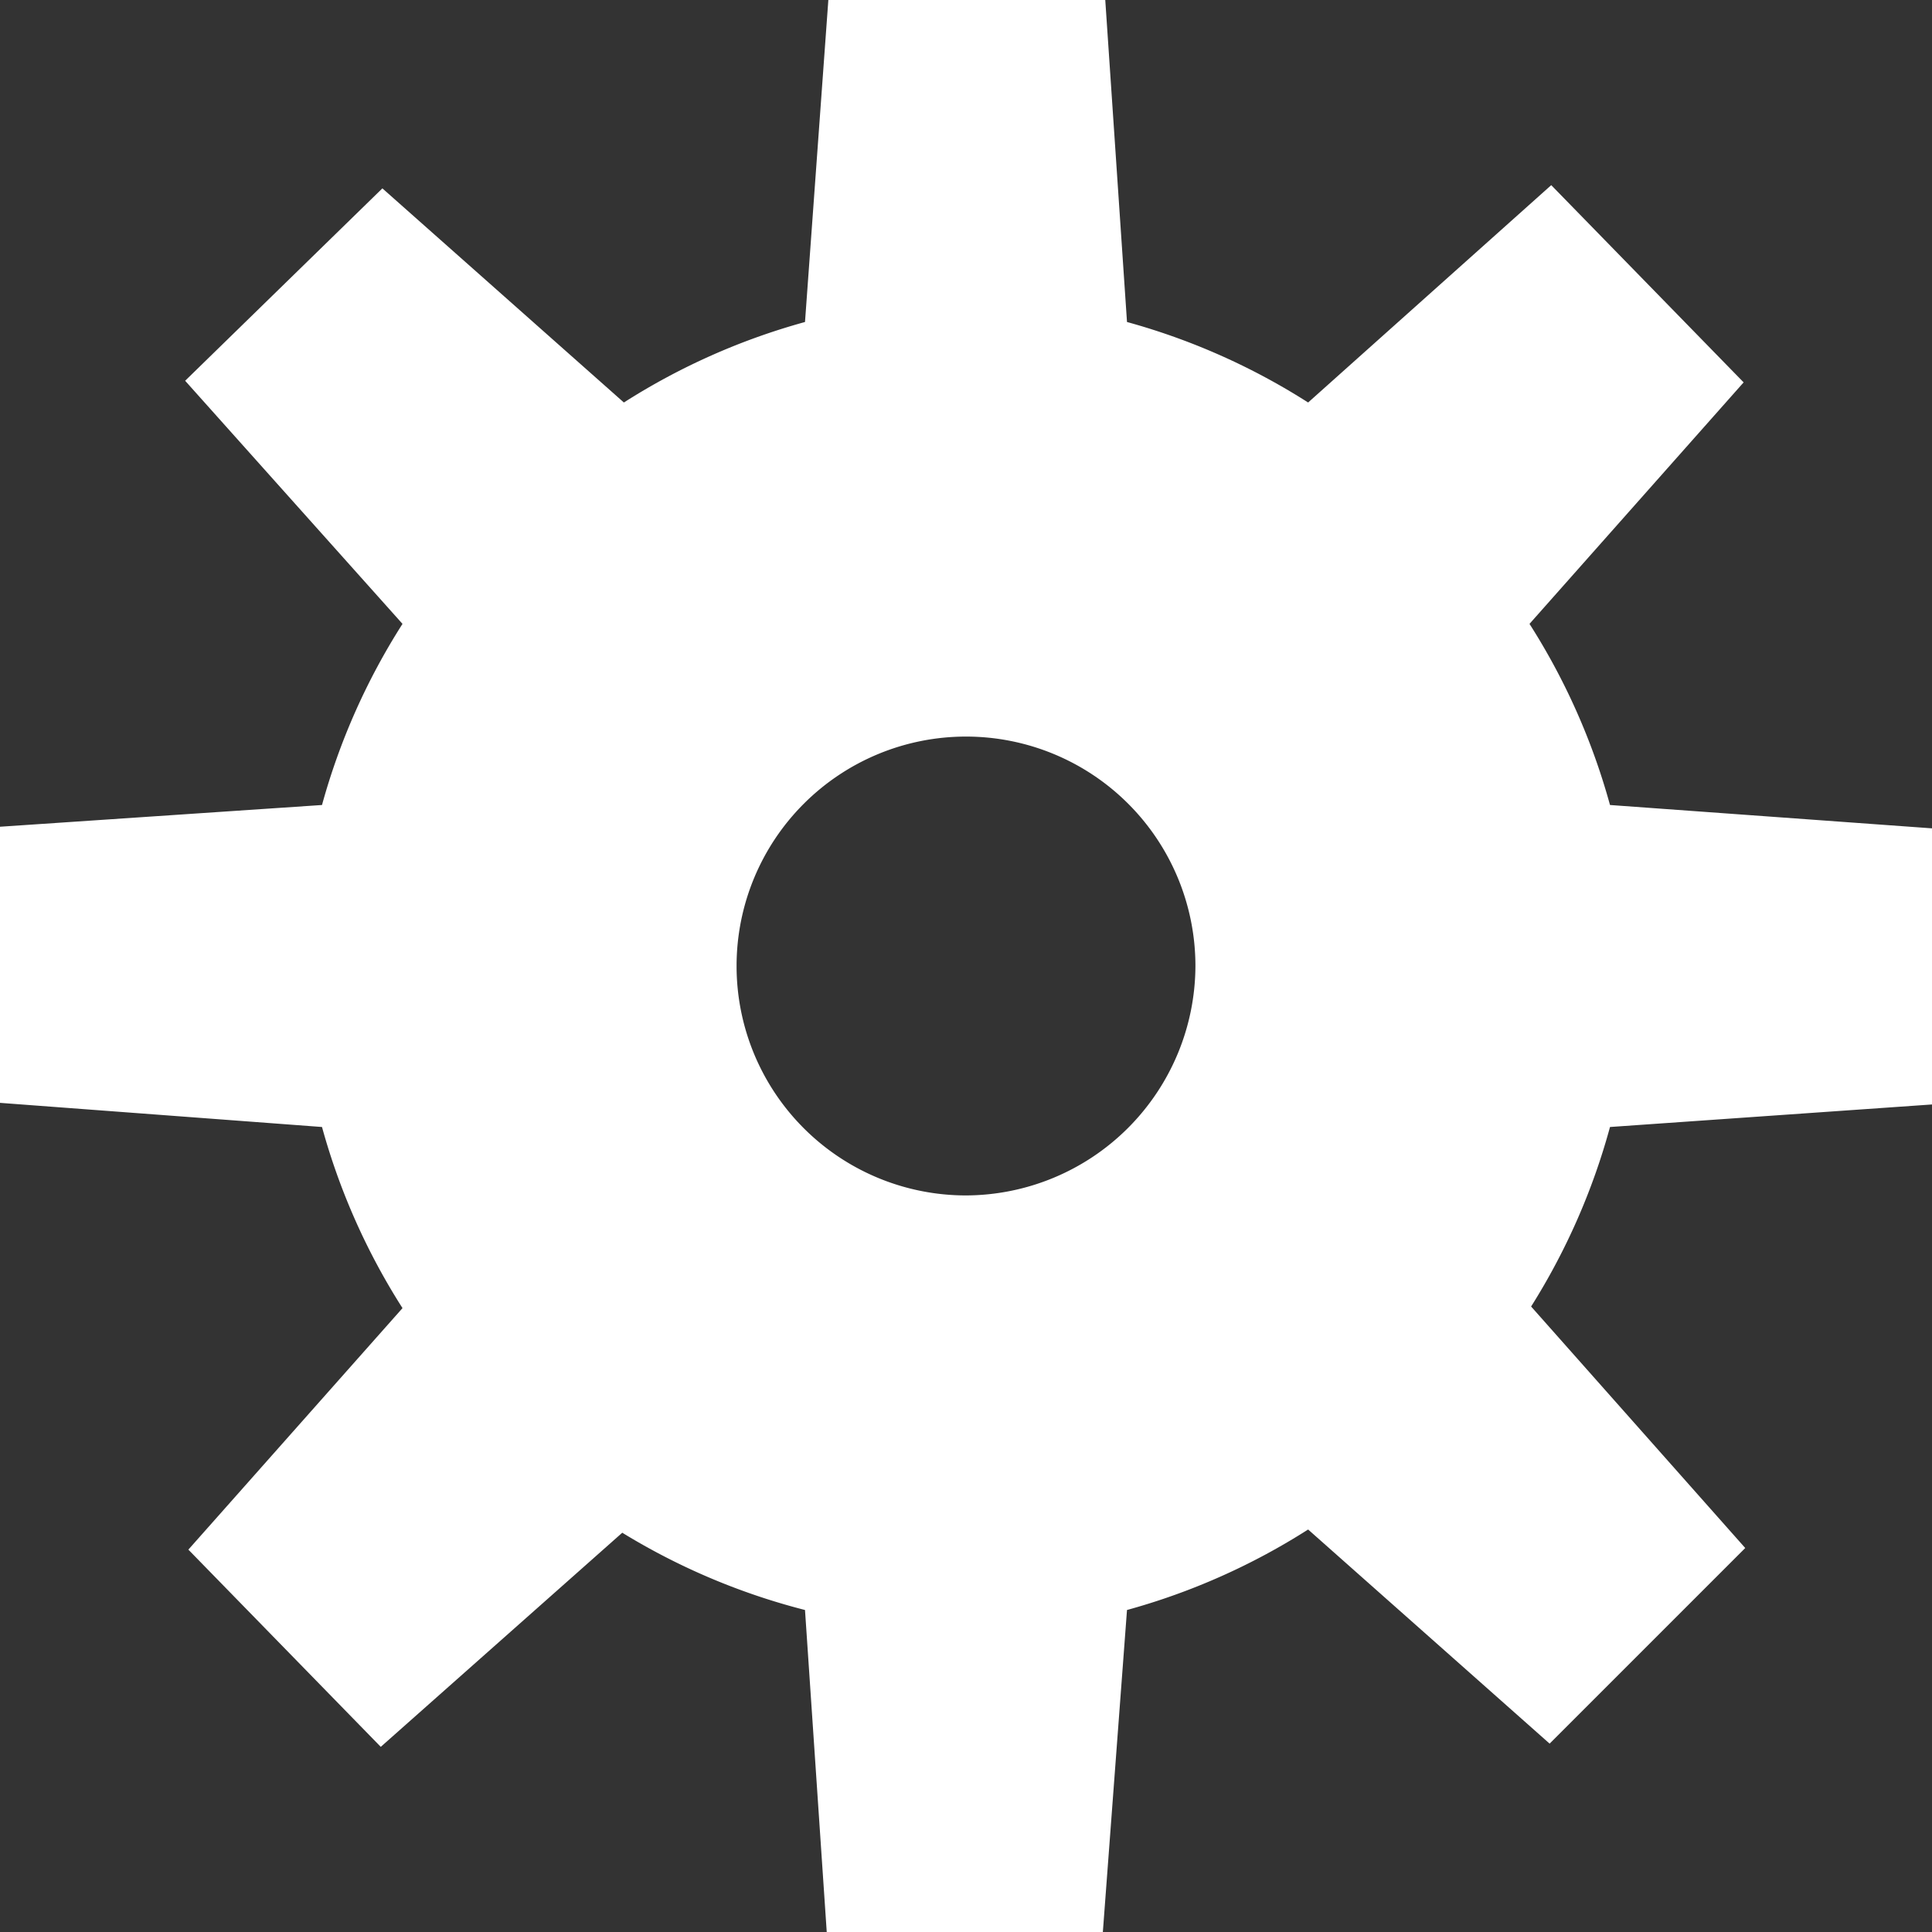
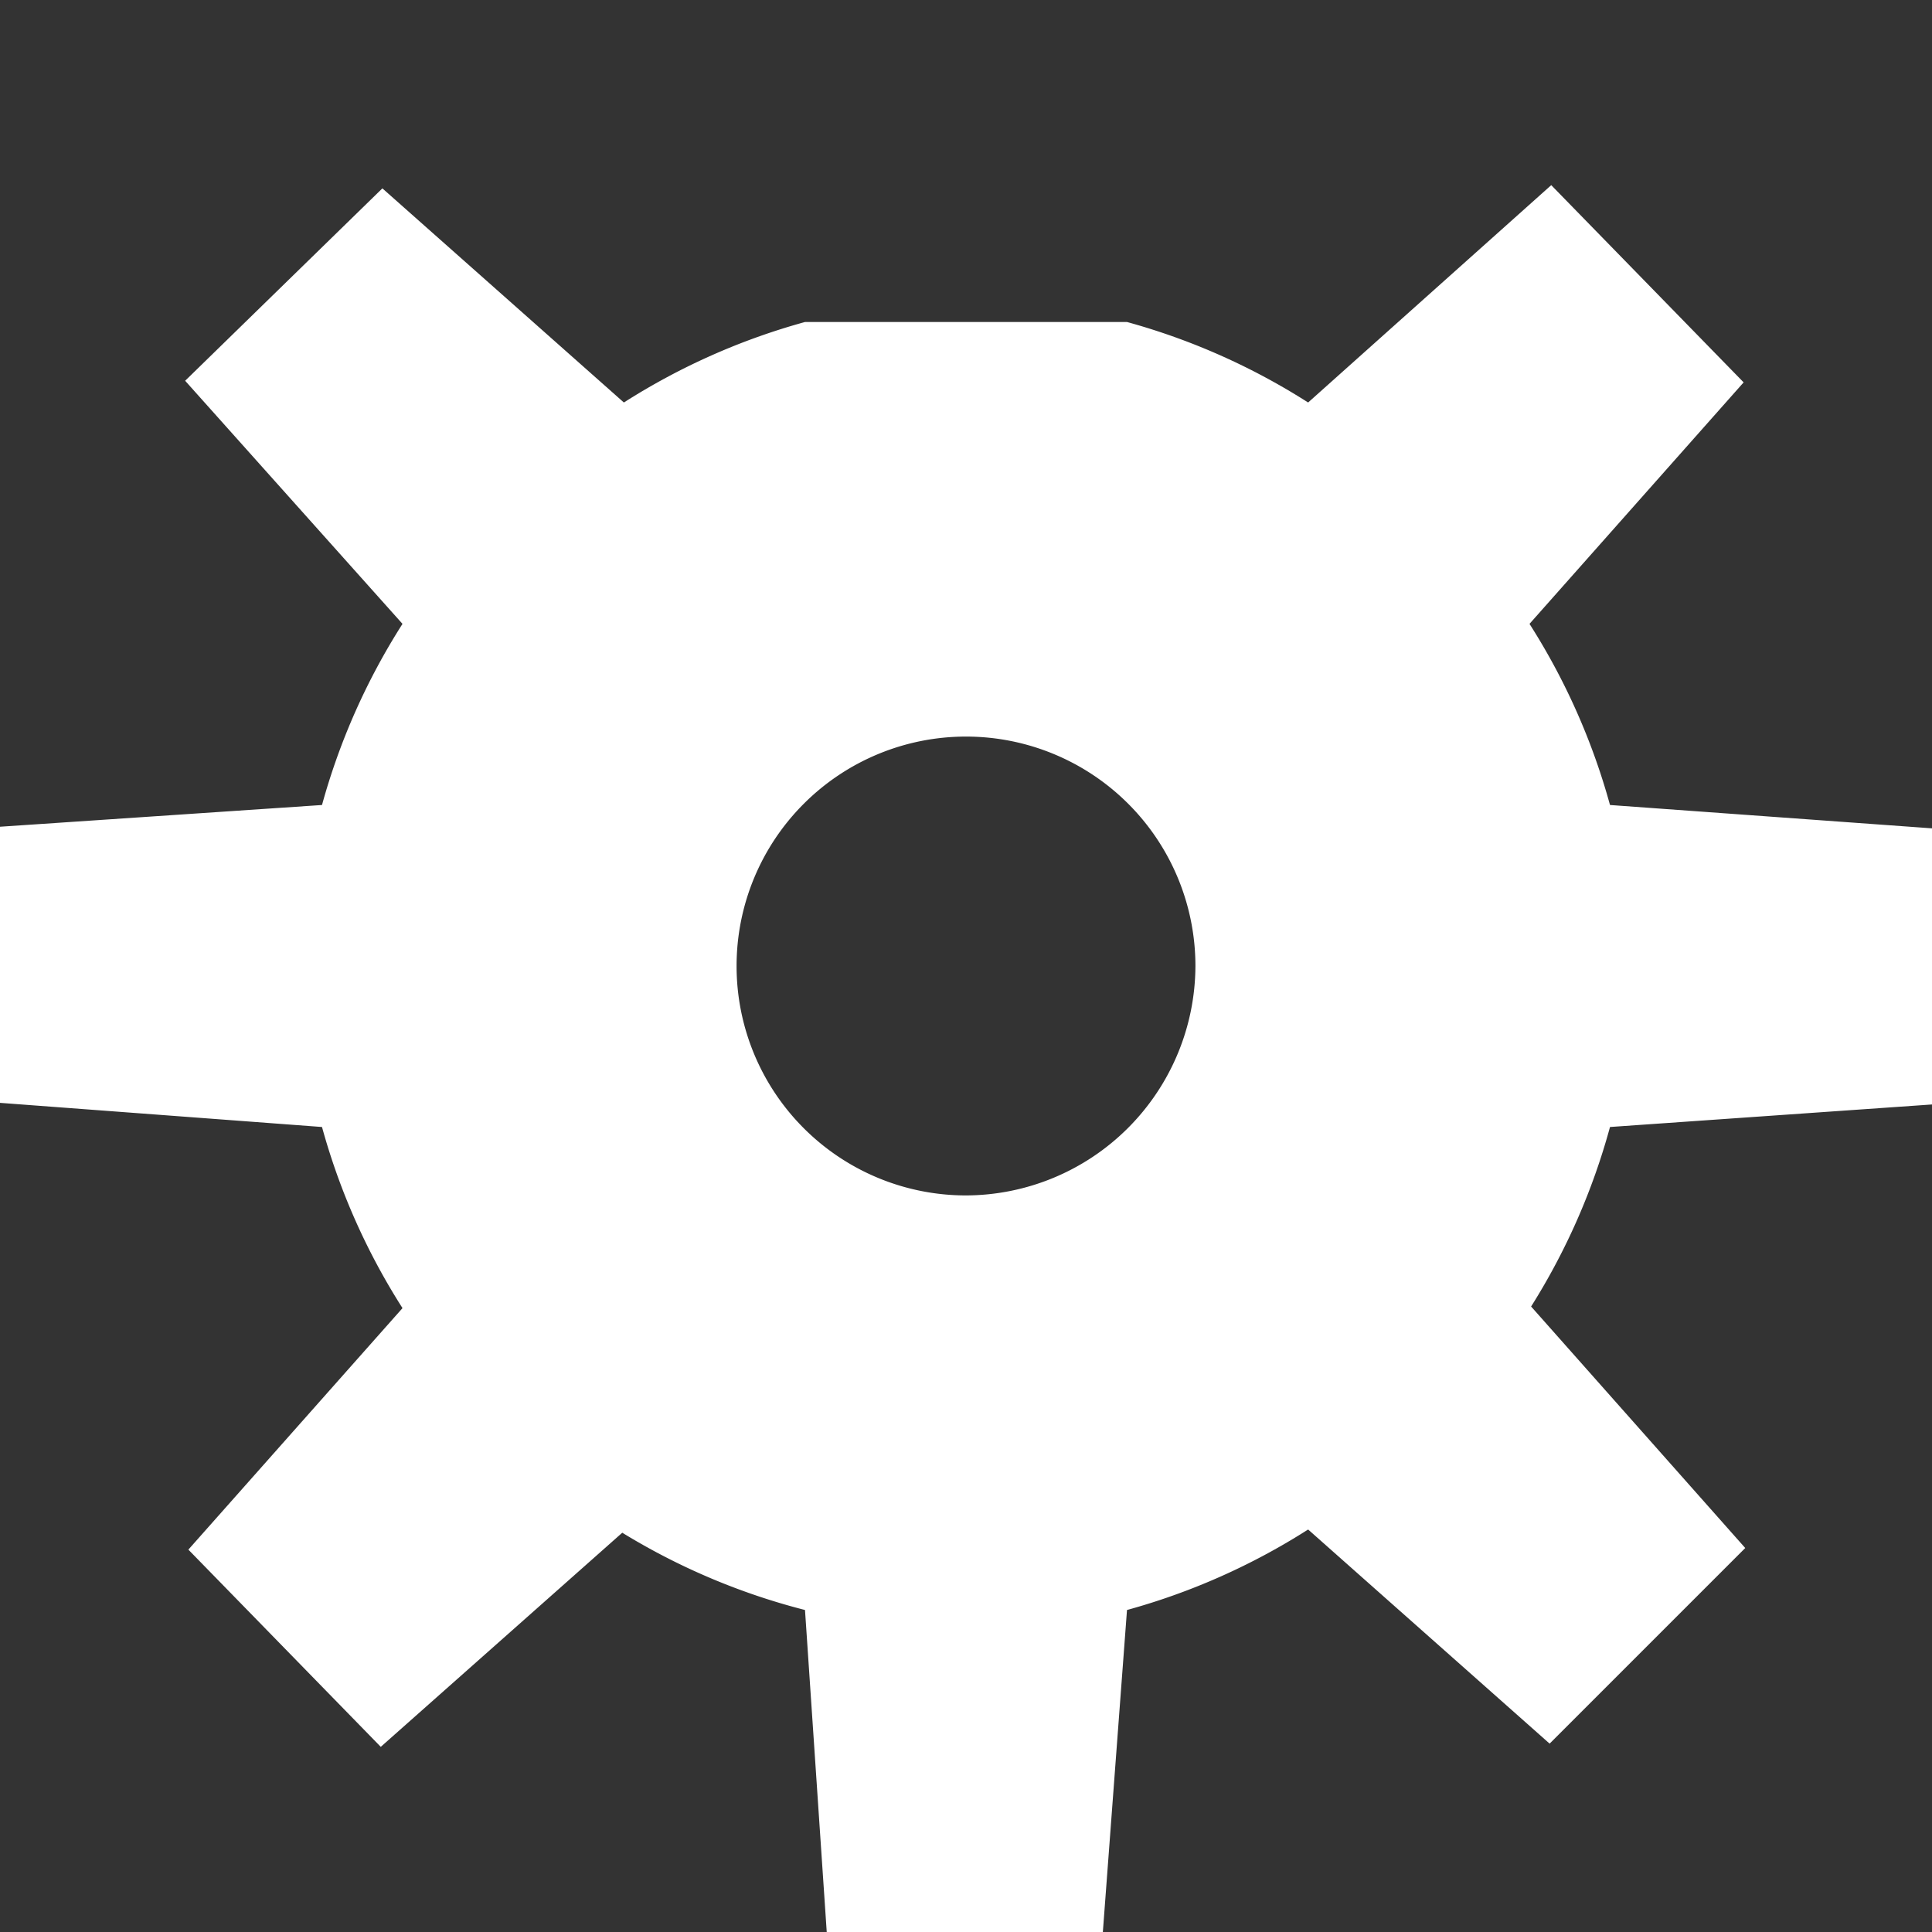
<svg xmlns="http://www.w3.org/2000/svg" id="レイヤー_1" data-name="レイヤー 1" viewBox="0 0 24 24" width="24" height="24">
  <rect x="0" y="0" width="24" height="24" fill="#333333" stroke="none" />
  <defs>
    <style type="text/css">.cls-1{fill:#fff;}</style>
  </defs>
  <title>icon--manager</title>
-   <path class="cls-1" d="M24,13.72V10.29L20,10A8.25,8.25,0,0,0,19,7.75l2.66-3L19.27,2.3,16.25,5A8.25,8.25,0,0,0,14,4l-.27-4H10.29L10,4A8.25,8.25,0,0,0,7.75,5l-3-2.66L2.3,4.73,5,7.75A8.25,8.25,0,0,0,4,10l-4,.27v3.43L4,14A8.25,8.25,0,0,0,5,16.25l-2.66,3L4.73,21.7l3-2.66A8.25,8.25,0,0,0,10,20l.27,4h3.43L14,20A8.25,8.25,0,0,0,16.25,19l3,2.66,2.43-2.43-2.66-3A8.25,8.25,0,0,0,20,14ZM12,14.85A2.85,2.85,0,1,1,14.85,12,2.86,2.86,0,0,1,12,14.85Z" />
+   <path class="cls-1" d="M24,13.72V10.29L20,10A8.25,8.25,0,0,0,19,7.75l2.66-3L19.27,2.3,16.25,5A8.25,8.25,0,0,0,14,4H10.29L10,4A8.25,8.25,0,0,0,7.75,5l-3-2.66L2.3,4.73,5,7.75A8.25,8.25,0,0,0,4,10l-4,.27v3.43L4,14A8.25,8.25,0,0,0,5,16.25l-2.66,3L4.73,21.7l3-2.66A8.25,8.25,0,0,0,10,20l.27,4h3.43L14,20A8.25,8.25,0,0,0,16.25,19l3,2.66,2.43-2.43-2.66-3A8.25,8.25,0,0,0,20,14ZM12,14.85A2.85,2.85,0,1,1,14.85,12,2.86,2.86,0,0,1,12,14.85Z" />
</svg>